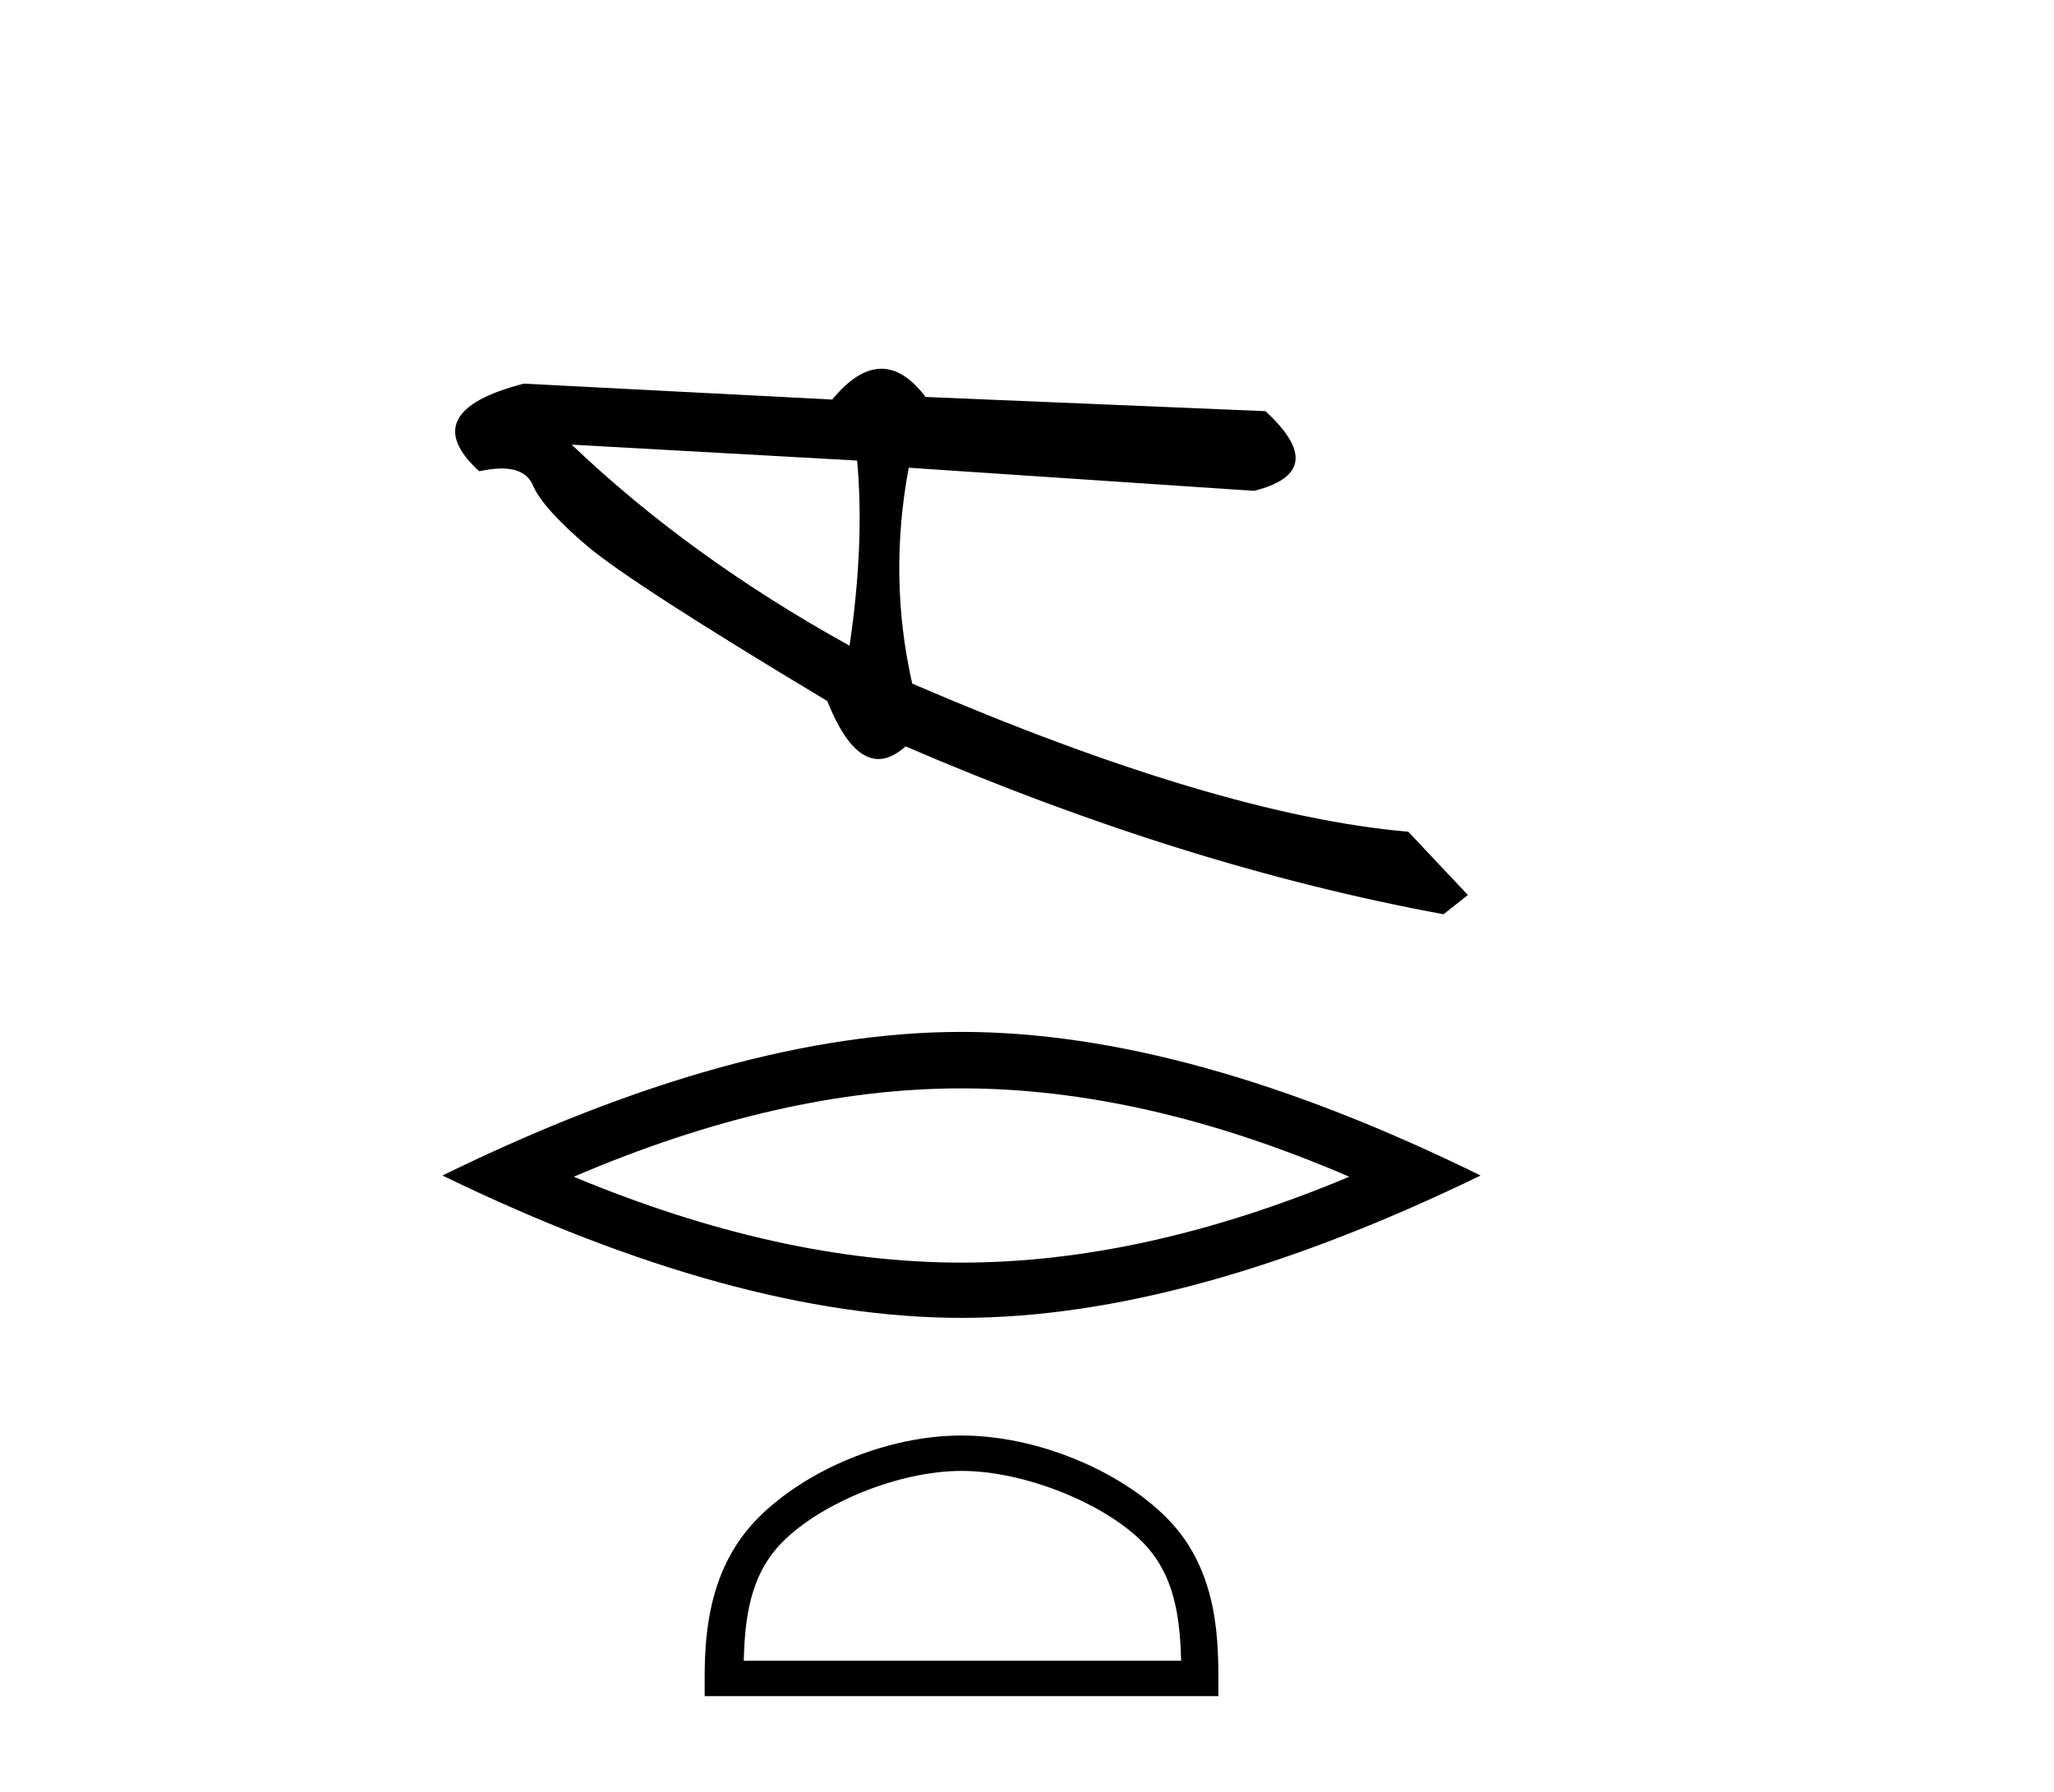
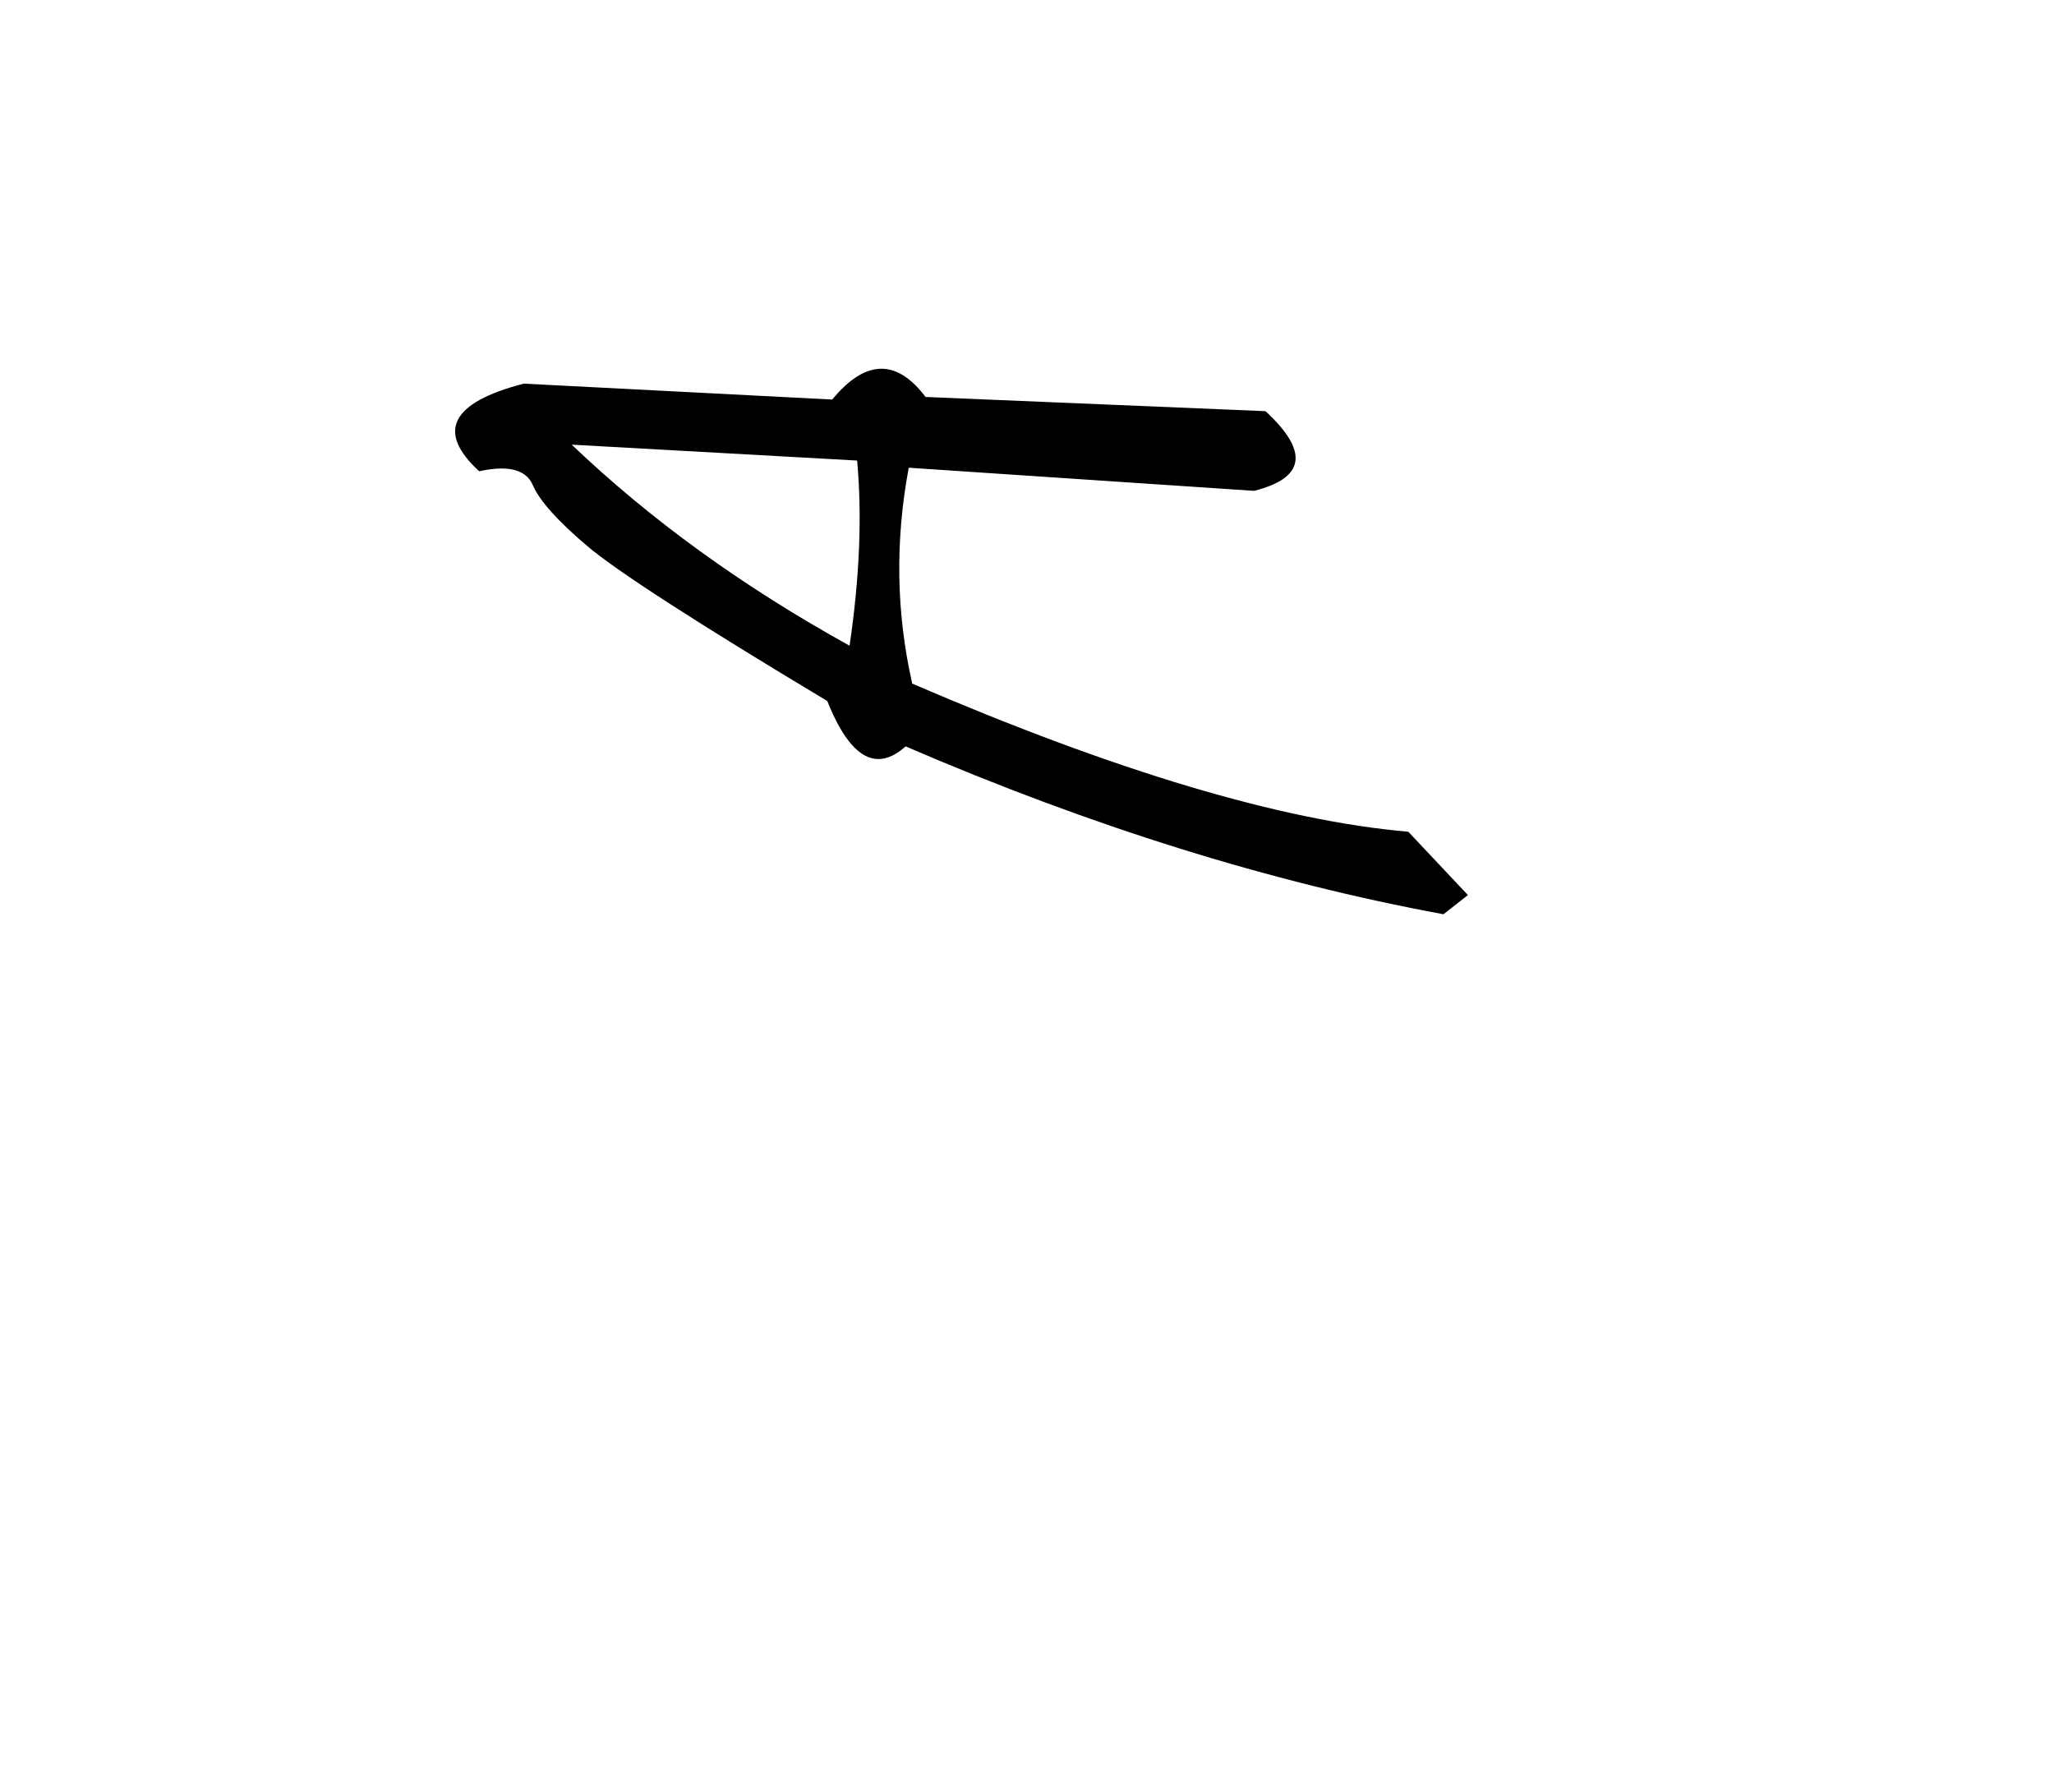
<svg xmlns="http://www.w3.org/2000/svg" width="47.0" height="41.0">
  <path d="M 13.082 10.174 L 19.613 10.538 C 19.728 11.802 19.67 13.214 19.44 14.774 C 17.003 13.427 14.884 11.894 13.082 10.174 ZM 20.168 8.437 C 19.805 8.437 19.43 8.672 19.043 9.142 L 11.986 8.778 C 10.318 9.209 9.978 9.878 10.965 10.783 C 11.157 10.741 11.327 10.72 11.477 10.72 C 11.844 10.72 12.082 10.847 12.191 11.099 C 12.345 11.455 12.76 11.919 13.435 12.492 C 14.111 13.065 15.942 14.248 18.93 16.04 C 19.283 16.925 19.673 17.368 20.1 17.368 C 20.299 17.368 20.507 17.271 20.722 17.078 C 24.969 18.909 29.072 20.19 33.03 20.919 L 33.589 20.48 L 32.225 19.031 C 29.319 18.779 25.535 17.65 20.874 15.642 C 20.507 14.025 20.48 12.378 20.794 10.702 L 20.794 10.702 L 28.696 11.231 C 29.869 10.936 29.956 10.329 28.957 9.408 L 21.179 9.083 C 20.853 8.652 20.516 8.437 20.168 8.437 Z" style="fill:#000000;stroke:none" />
-   <path d="M 22.002 24.903 Q 26.185 24.903 30.874 26.925 Q 26.185 28.89 22.002 28.89 Q 17.846 28.89 13.129 26.925 Q 17.846 24.903 22.002 24.903 ZM 22.002 23.611 Q 16.835 23.611 10.124 26.897 Q 16.835 30.154 22.002 30.154 Q 27.168 30.154 33.879 26.897 Q 27.196 23.611 22.002 23.611 Z" style="fill:#000000;stroke:none" />
-   <path d="M 22.002 33.656 C 23.447 33.656 25.257 34.398 26.133 35.274 C 26.899 36.04 26.999 37.056 27.028 38 L 17.018 38 C 17.046 37.056 17.146 36.04 17.913 35.274 C 18.788 34.398 20.556 33.656 22.002 33.656 ZM 22.002 32.846 C 20.286 32.846 18.441 33.639 17.359 34.72 C 16.249 35.83 16.124 37.29 16.124 38.383 L 16.124 38.809 L 27.879 38.809 L 27.879 38.383 C 27.879 37.29 27.796 35.83 26.687 34.72 C 25.605 33.639 23.717 32.846 22.002 32.846 Z" style="fill:#000000;stroke:none" />
</svg>